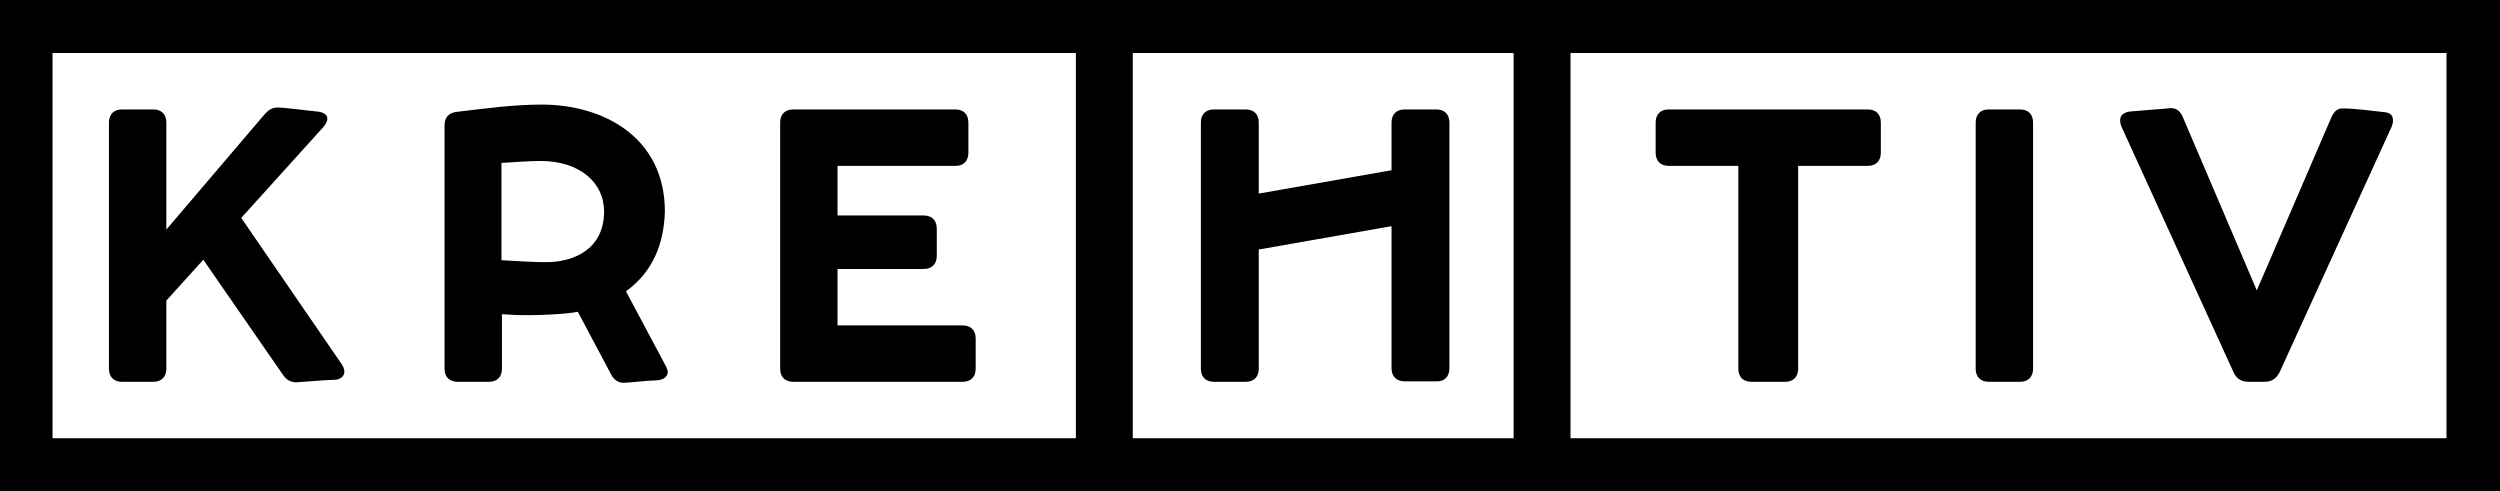
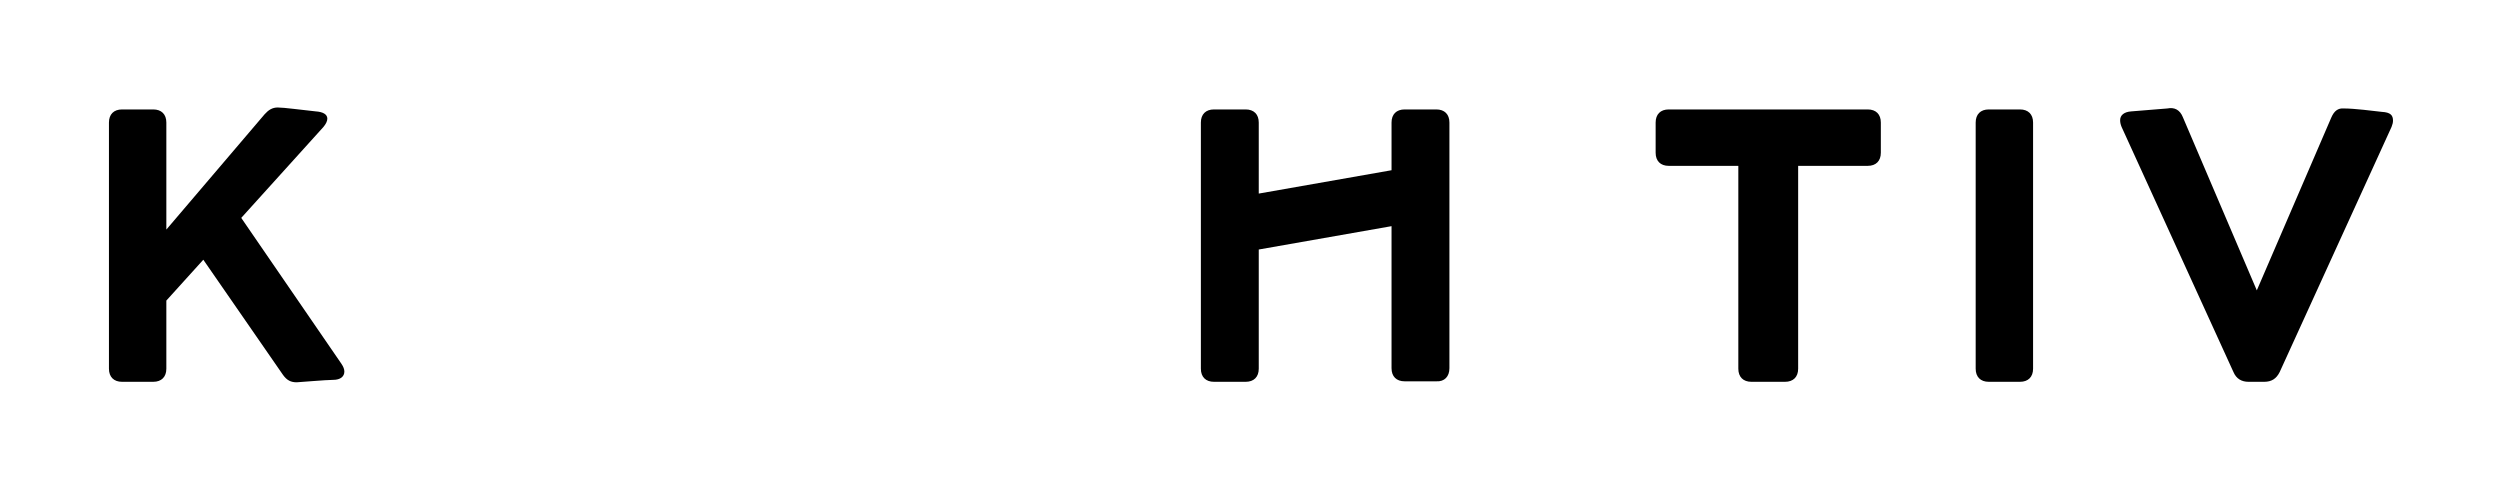
<svg xmlns="http://www.w3.org/2000/svg" version="1.1" id="Ebene_1" x="0px" y="0px" viewBox="24 24 514 101" style="enable-background:new 0 0 561.8 190.8;" xml:space="preserve">
  <path d="M94.2,98.8l-20.6-30l16.9-18.7c0.5-0.6,0.8-1.2,0.8-1.7c0-0.9-0.9-1.4-2.4-1.5c-2.9-0.3-6.5-0.8-7.8-0.8  c-1.1,0-1.9,0.5-2.7,1.4L58.2,71.2v-22c0-1.7-1-2.7-2.7-2.7h-6.4c-1.7,0-2.7,1-2.7,2.7v50.6c0,1.7,1,2.7,2.7,2.7h6.4  c1.7,0,2.7-1,2.7-2.7v-14l7.6-8.4l16.4,23.7c0.8,1.1,1.6,1.5,2.8,1.5c0.3,0,6.1-0.5,7.5-0.5c1.5,0,2.3-0.7,2.3-1.7  C94.8,99.9,94.6,99.4,94.2,98.8" />
  <path d="M503.3,48.2L488,83.7l-15.2-35.6c-0.6-1.5-1.7-2.1-3.2-1.8c-2.3,0.2-4.8,0.4-7.4,0.6c-1.5,0.1-2.3,0.8-2.3,1.8  c0,0.5,0.1,0.9,0.3,1.4l23,50.4c0.6,1.4,1.7,2,3.1,2h3.2c1.5,0,2.5-0.6,3.2-2l23-50.4c0.2-0.5,0.3-0.9,0.3-1.3  c0-1.1-0.5-1.7-2.3-1.8c-1.8-0.2-5.6-0.7-7.8-0.7C504.7,46.2,503.9,46.8,503.3,48.2" />
  <path d="M322,99.7V49.2c0-1.7-1-2.7-2.7-2.7l-6.5,0c-1.7,0-2.7,1-2.7,2.7v9.8l-27.3,4.8V49.2c0-1.7-1-2.7-2.7-2.7l-6.5,0  c-1.7,0-2.7,1-2.7,2.7l0,50.6c0,1.7,1,2.7,2.7,2.7l6.5,0c1.7,0,2.7-1,2.7-2.7V75.3l27.3-4.8v29.2c0,1.7,1,2.7,2.7,2.7l6.5,0  C321,102.5,322,101.4,322,99.7" />
-   <path d="M527,114.1H346.9V34.9H527V114.1z M34.8,34.9h210.4v79.2H34.8V34.9z M256.9,34.9h78.3v79.2h-78.3V34.9z M538.6,23.2H23.2  v102.5h515.4V23.2z" />
  <path d="M393.7,99.8V58.1H408c1.7,0,2.7-1,2.7-2.7v-6.2c0-1.7-1-2.7-2.7-2.7h-40.9c-1.7,0-2.7,1-2.7,2.7v6.2c0,1.7,1,2.7,2.7,2.7  h14.3v41.7c0,1.7,1,2.7,2.7,2.7h6.9C392.7,102.5,393.7,101.5,393.7,99.8" />
  <path d="M442,99.8V49.2c0-1.7-1-2.7-2.7-2.7h-6.4c-1.7,0-2.7,1-2.7,2.7v50.6c0,1.7,1,2.7,2.7,2.7h6.4C441,102.5,442,101.5,442,99.8" />
-   <path d="M223.1,55.4v-6.2c0-1.7-1-2.7-2.7-2.7h-33.3c-1.7,0-2.7,1-2.7,2.7v50.6c0,1.7,1,2.7,2.7,2.7h34.8c1.7,0,2.7-1,2.7-2.7v-6.2  c0-1.7-1-2.7-2.7-2.7h-25.7V79.3h17.7c1.7,0,2.7-1,2.7-2.7V71c0-1.7-1-2.7-2.7-2.7h-17.7V58.1h24.3  C222.1,58.1,223.1,57.1,223.1,55.4" />
-   <path d="M160.7,98.9l-8-15c5.5-4,7.8-9.7,8-16.4c0-15.4-12.8-22-25.3-22c-5.8,0-11.7,0.8-17.5,1.5c-1.7,0.2-2.5,1.2-2.5,2.8v50  c0,1.7,1,2.7,2.7,2.7h6.4c1.7,0,2.7-1,2.7-2.7V88.6c3.6,0.2,2.7,0.2,5.5,0.2c2.5,0,7.7-0.2,10.1-0.7l6.8,12.8  c0.6,1.2,1.5,1.8,2.6,1.8c1.1,0,5.2-0.5,6.8-0.5c1.5-0.1,2.3-0.8,2.3-1.8C161.2,99.9,161,99.4,160.7,98.9z M136.3,77.9  c-2.6,0-5.8-0.2-9.2-0.4V57.5c3-0.2,5.8-0.4,8.1-0.4c7.8,0,13,4.3,13,10.4C148.2,75.2,142,77.9,136.3,77.9z" />
</svg>